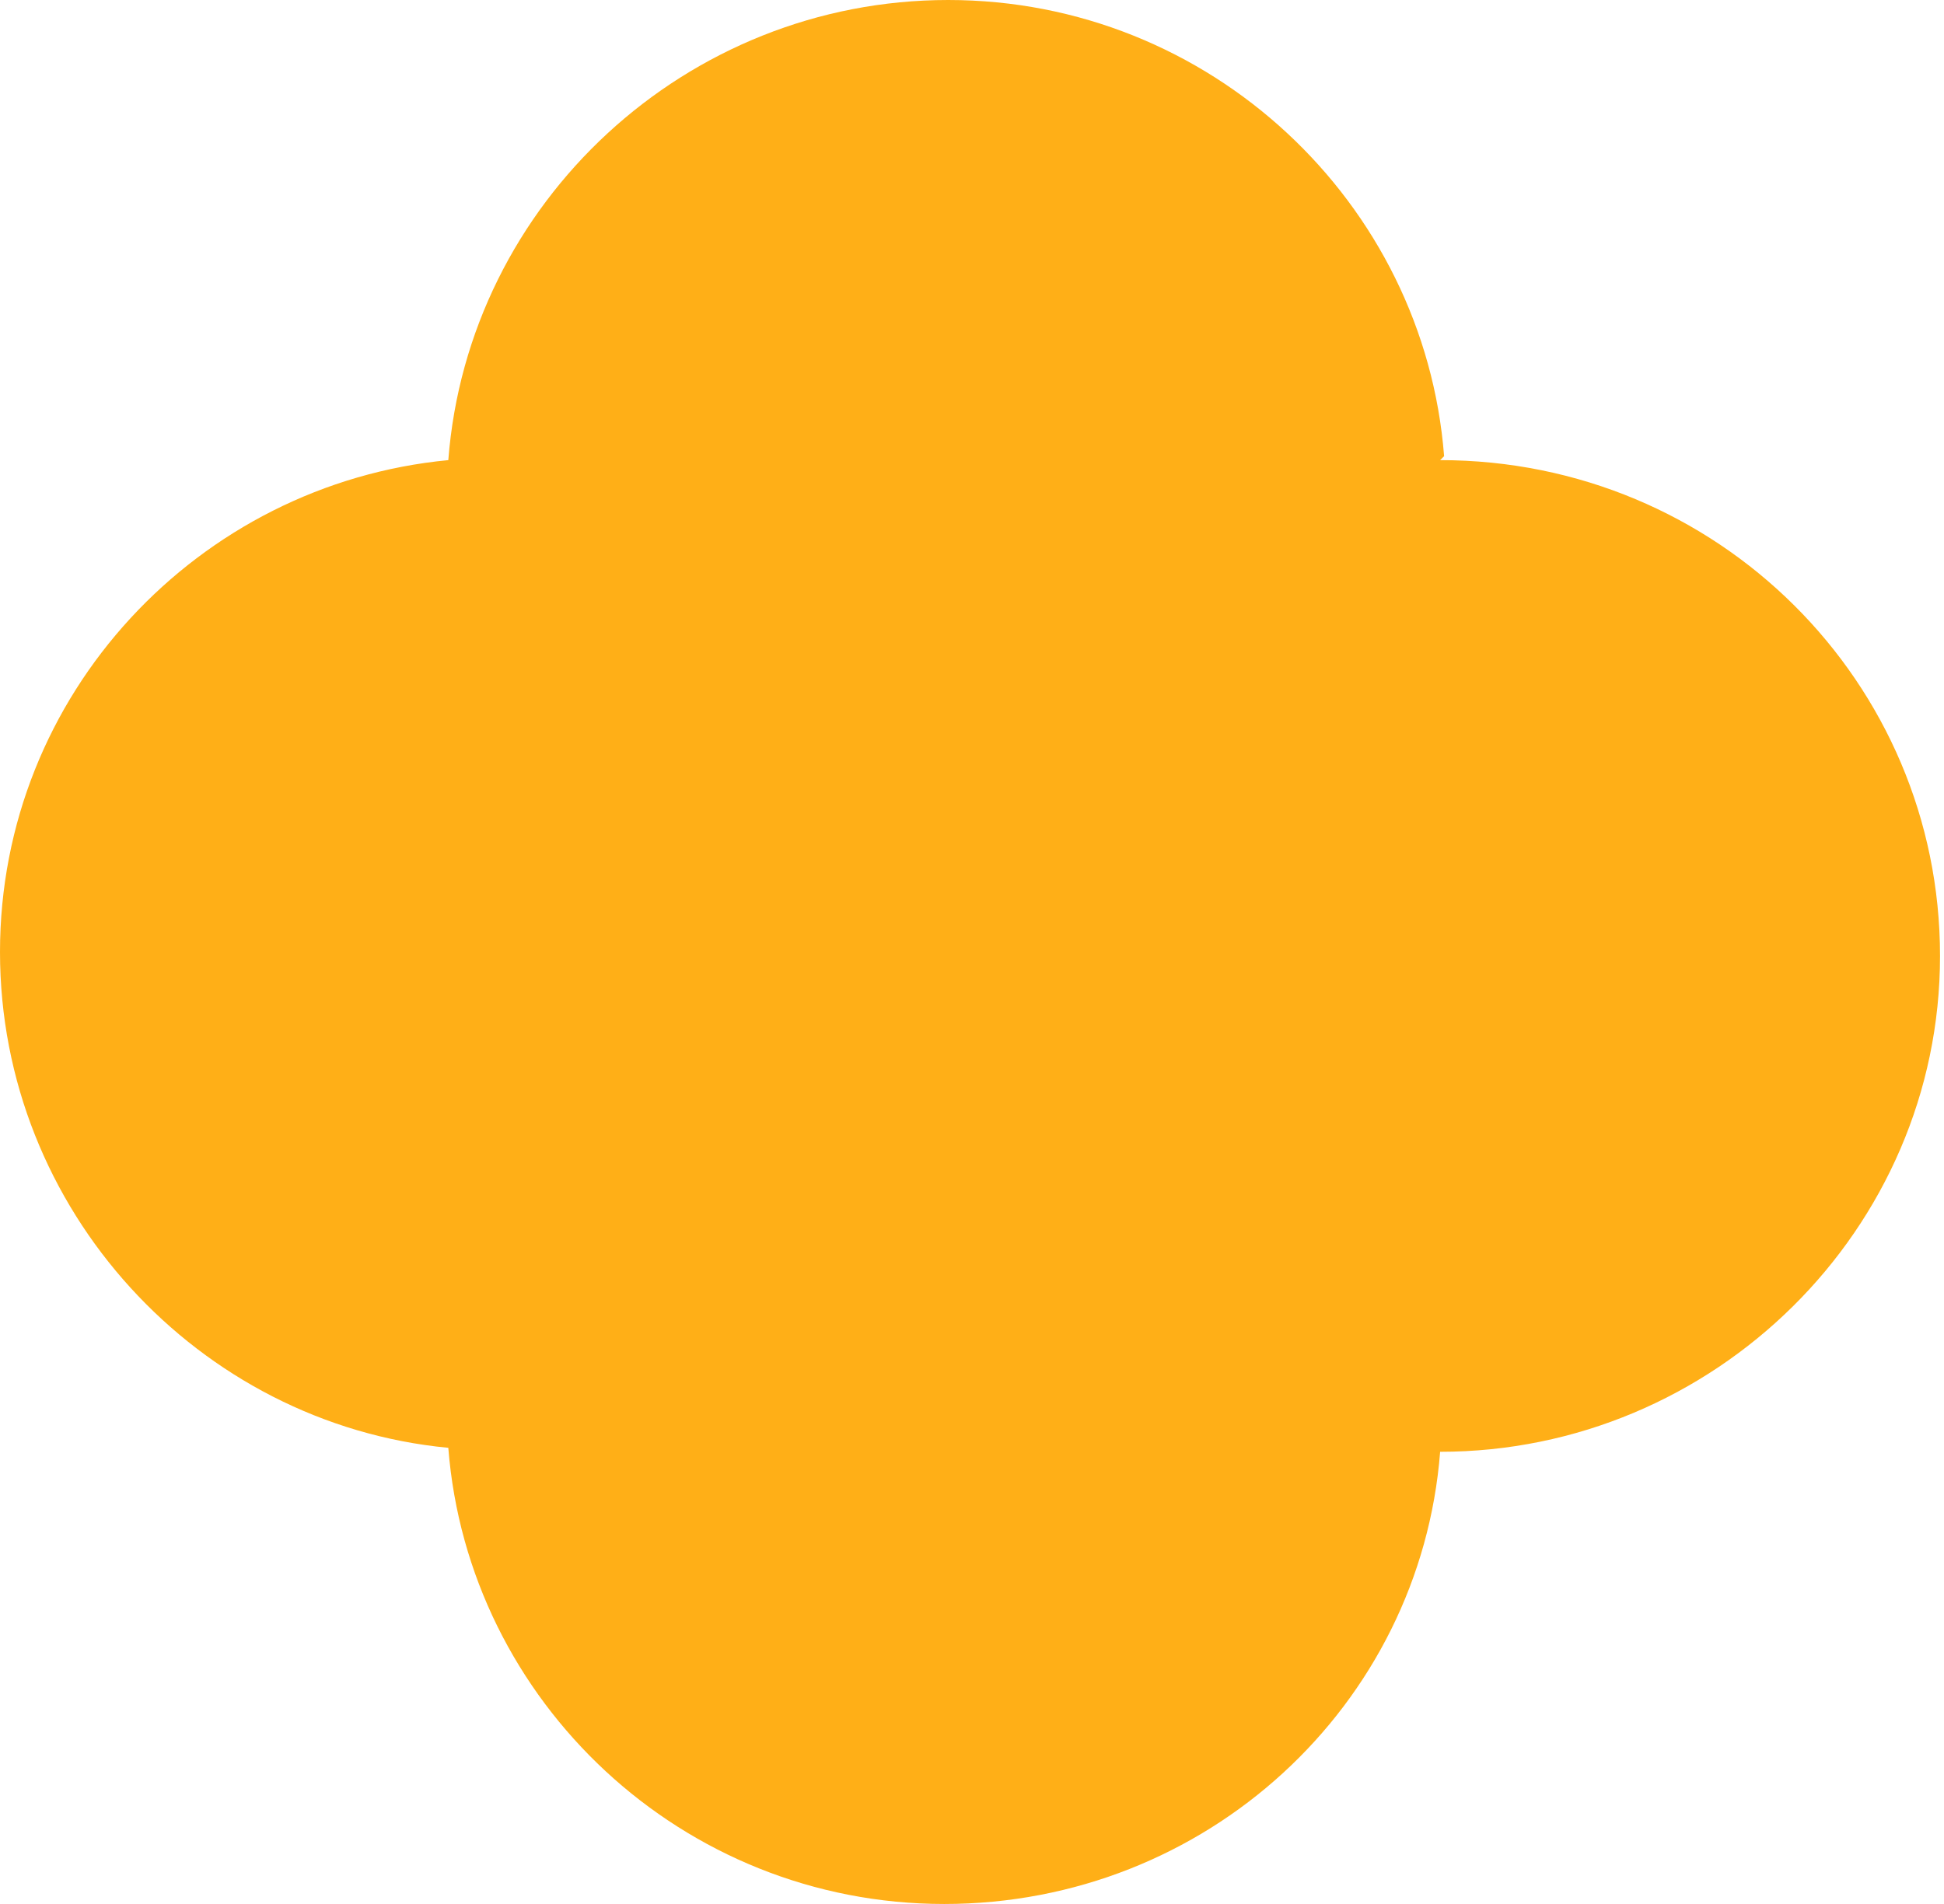
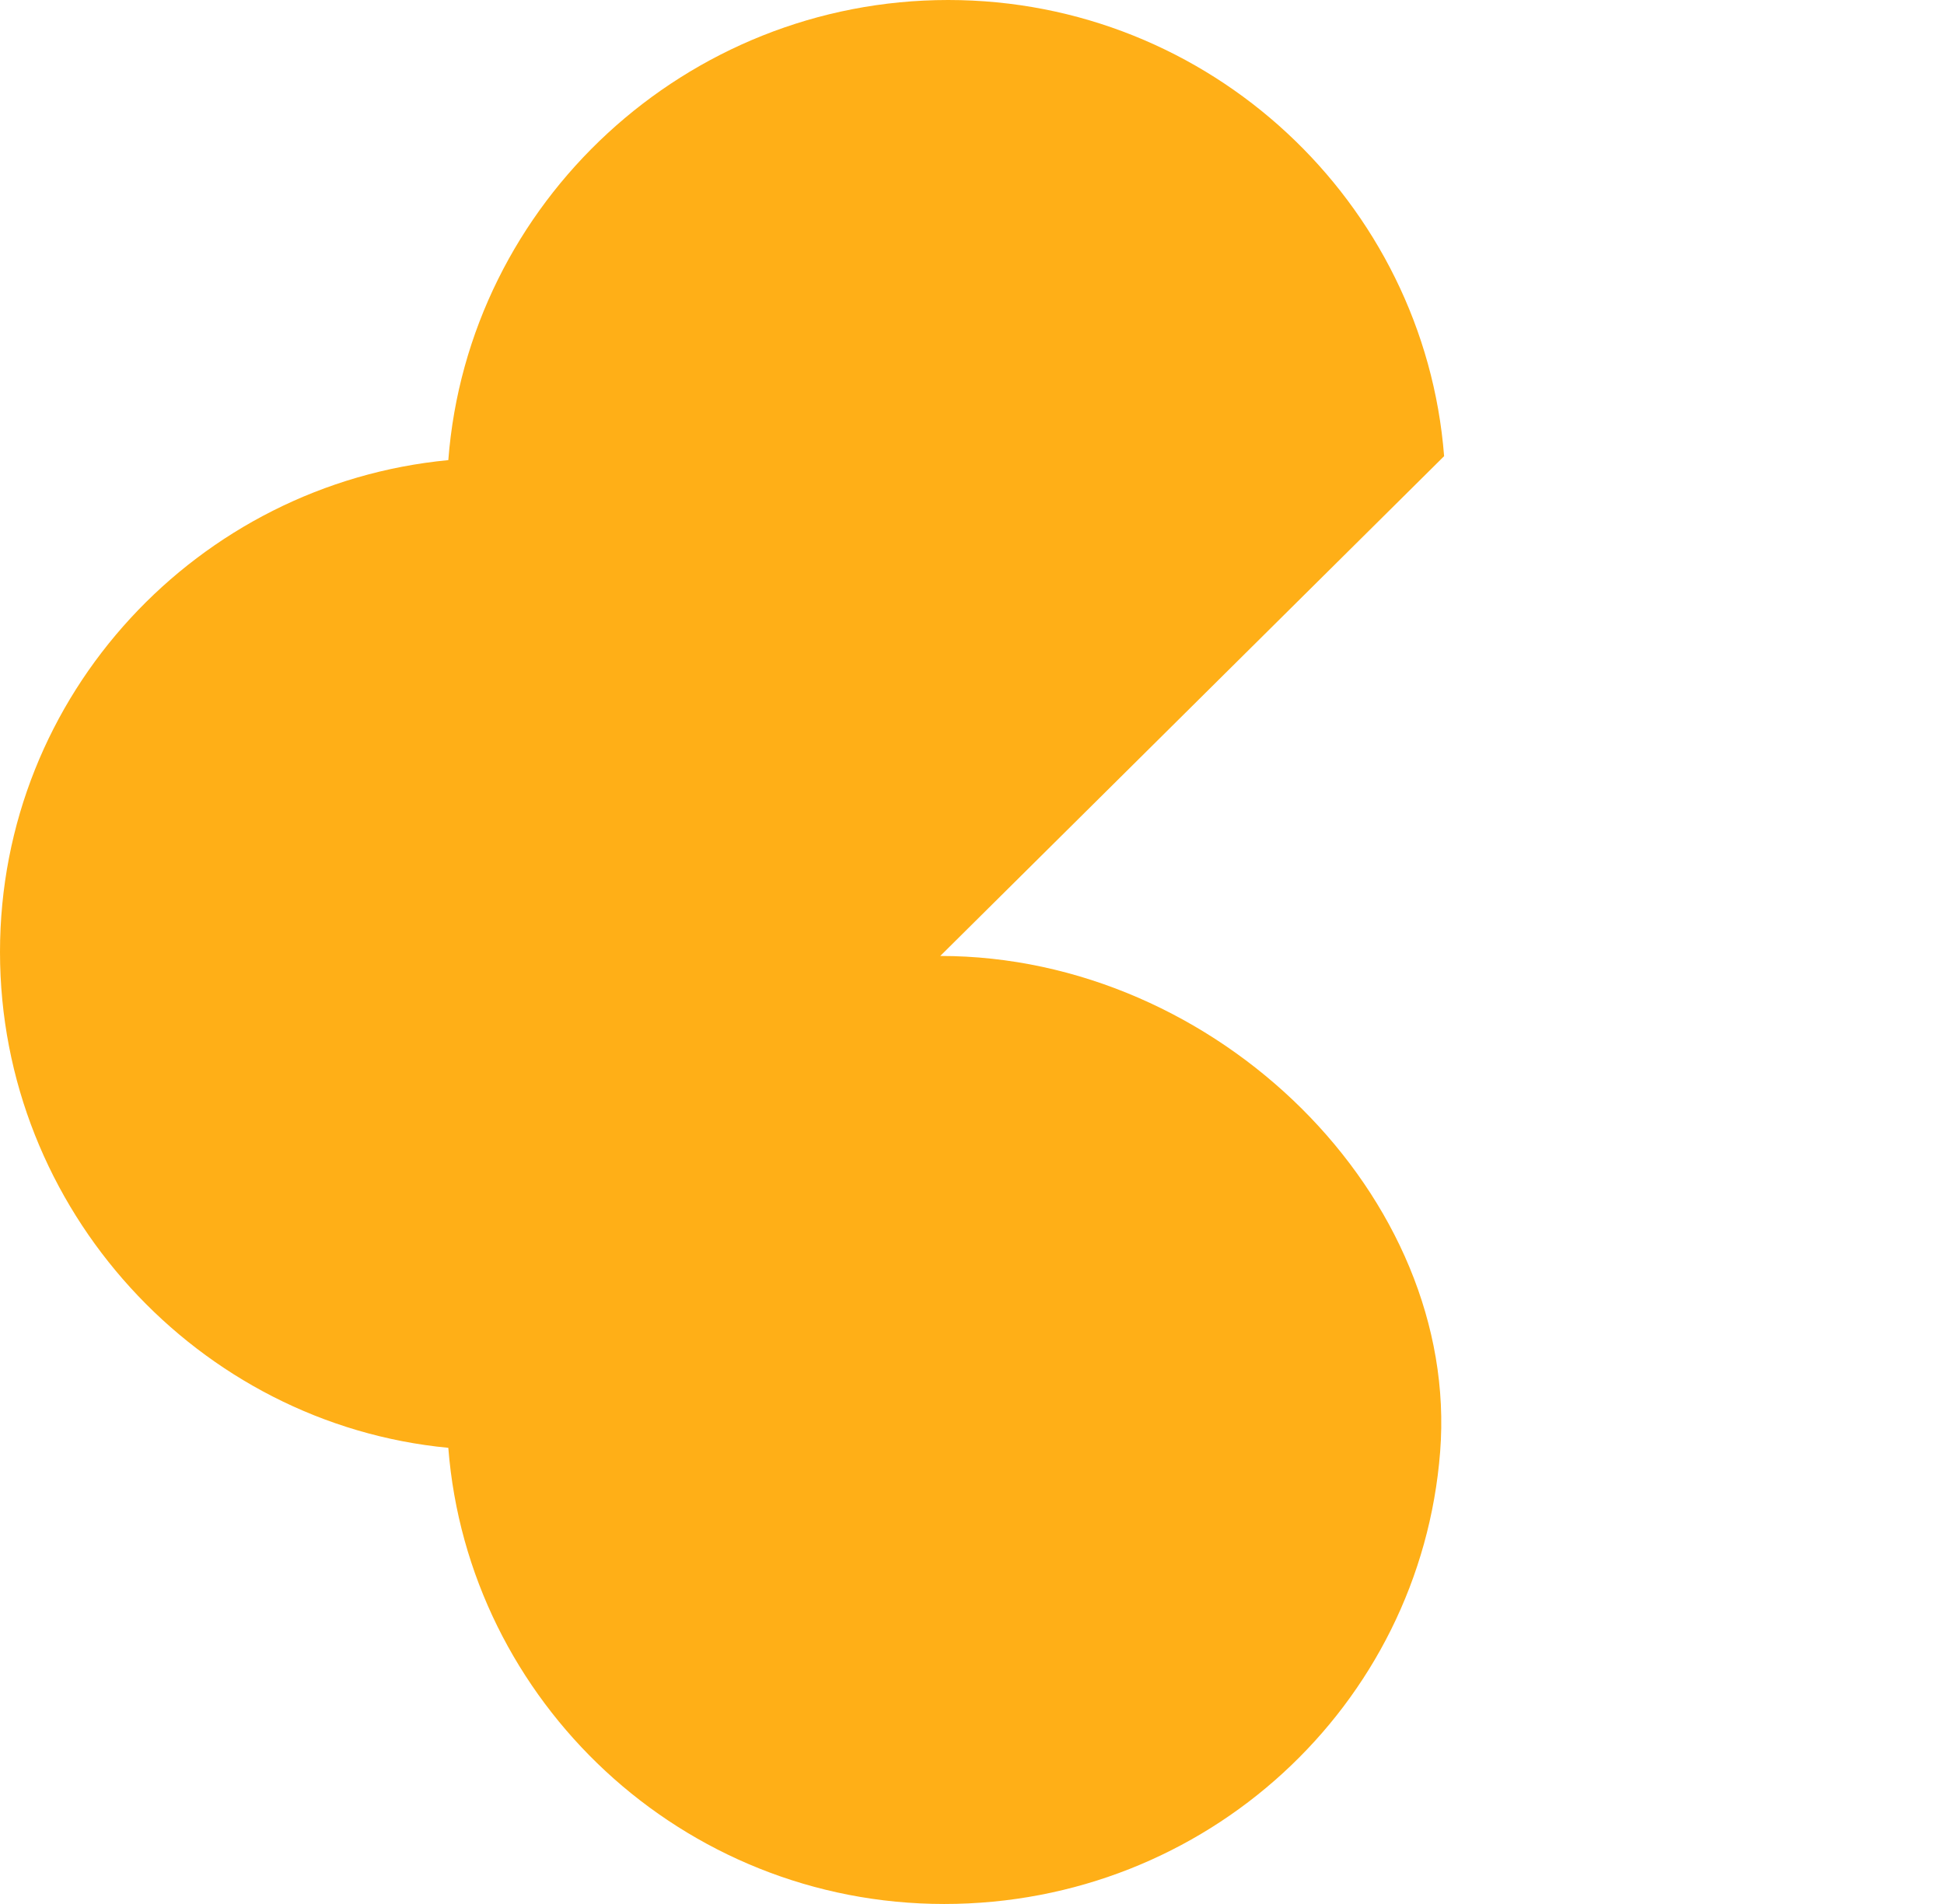
<svg xmlns="http://www.w3.org/2000/svg" width="49" height="48">
-   <path fill="#ffaf17" d="M36.4 11.5C35.9 5.1 30.5 0 23.9 0S11.8 5.1 11.3 11.6C5 12.2 0 17.5 0 24s5 11.9 11.3 12.5c.5 6.4 5.9 11.5 12.5 11.5s12-5 12.5-11.4c6.9 0 12.6-5.6 12.6-12.5s-5.6-12.5-12.6-12.5Z" />
+   <path fill="#ffaf17" d="M36.4 11.5C35.9 5.1 30.5 0 23.9 0S11.8 5.1 11.3 11.6C5 12.2 0 17.5 0 24s5 11.9 11.3 12.5c.5 6.4 5.9 11.5 12.5 11.5s12-5 12.5-11.4s-5.6-12.5-12.6-12.5Z" />
</svg>